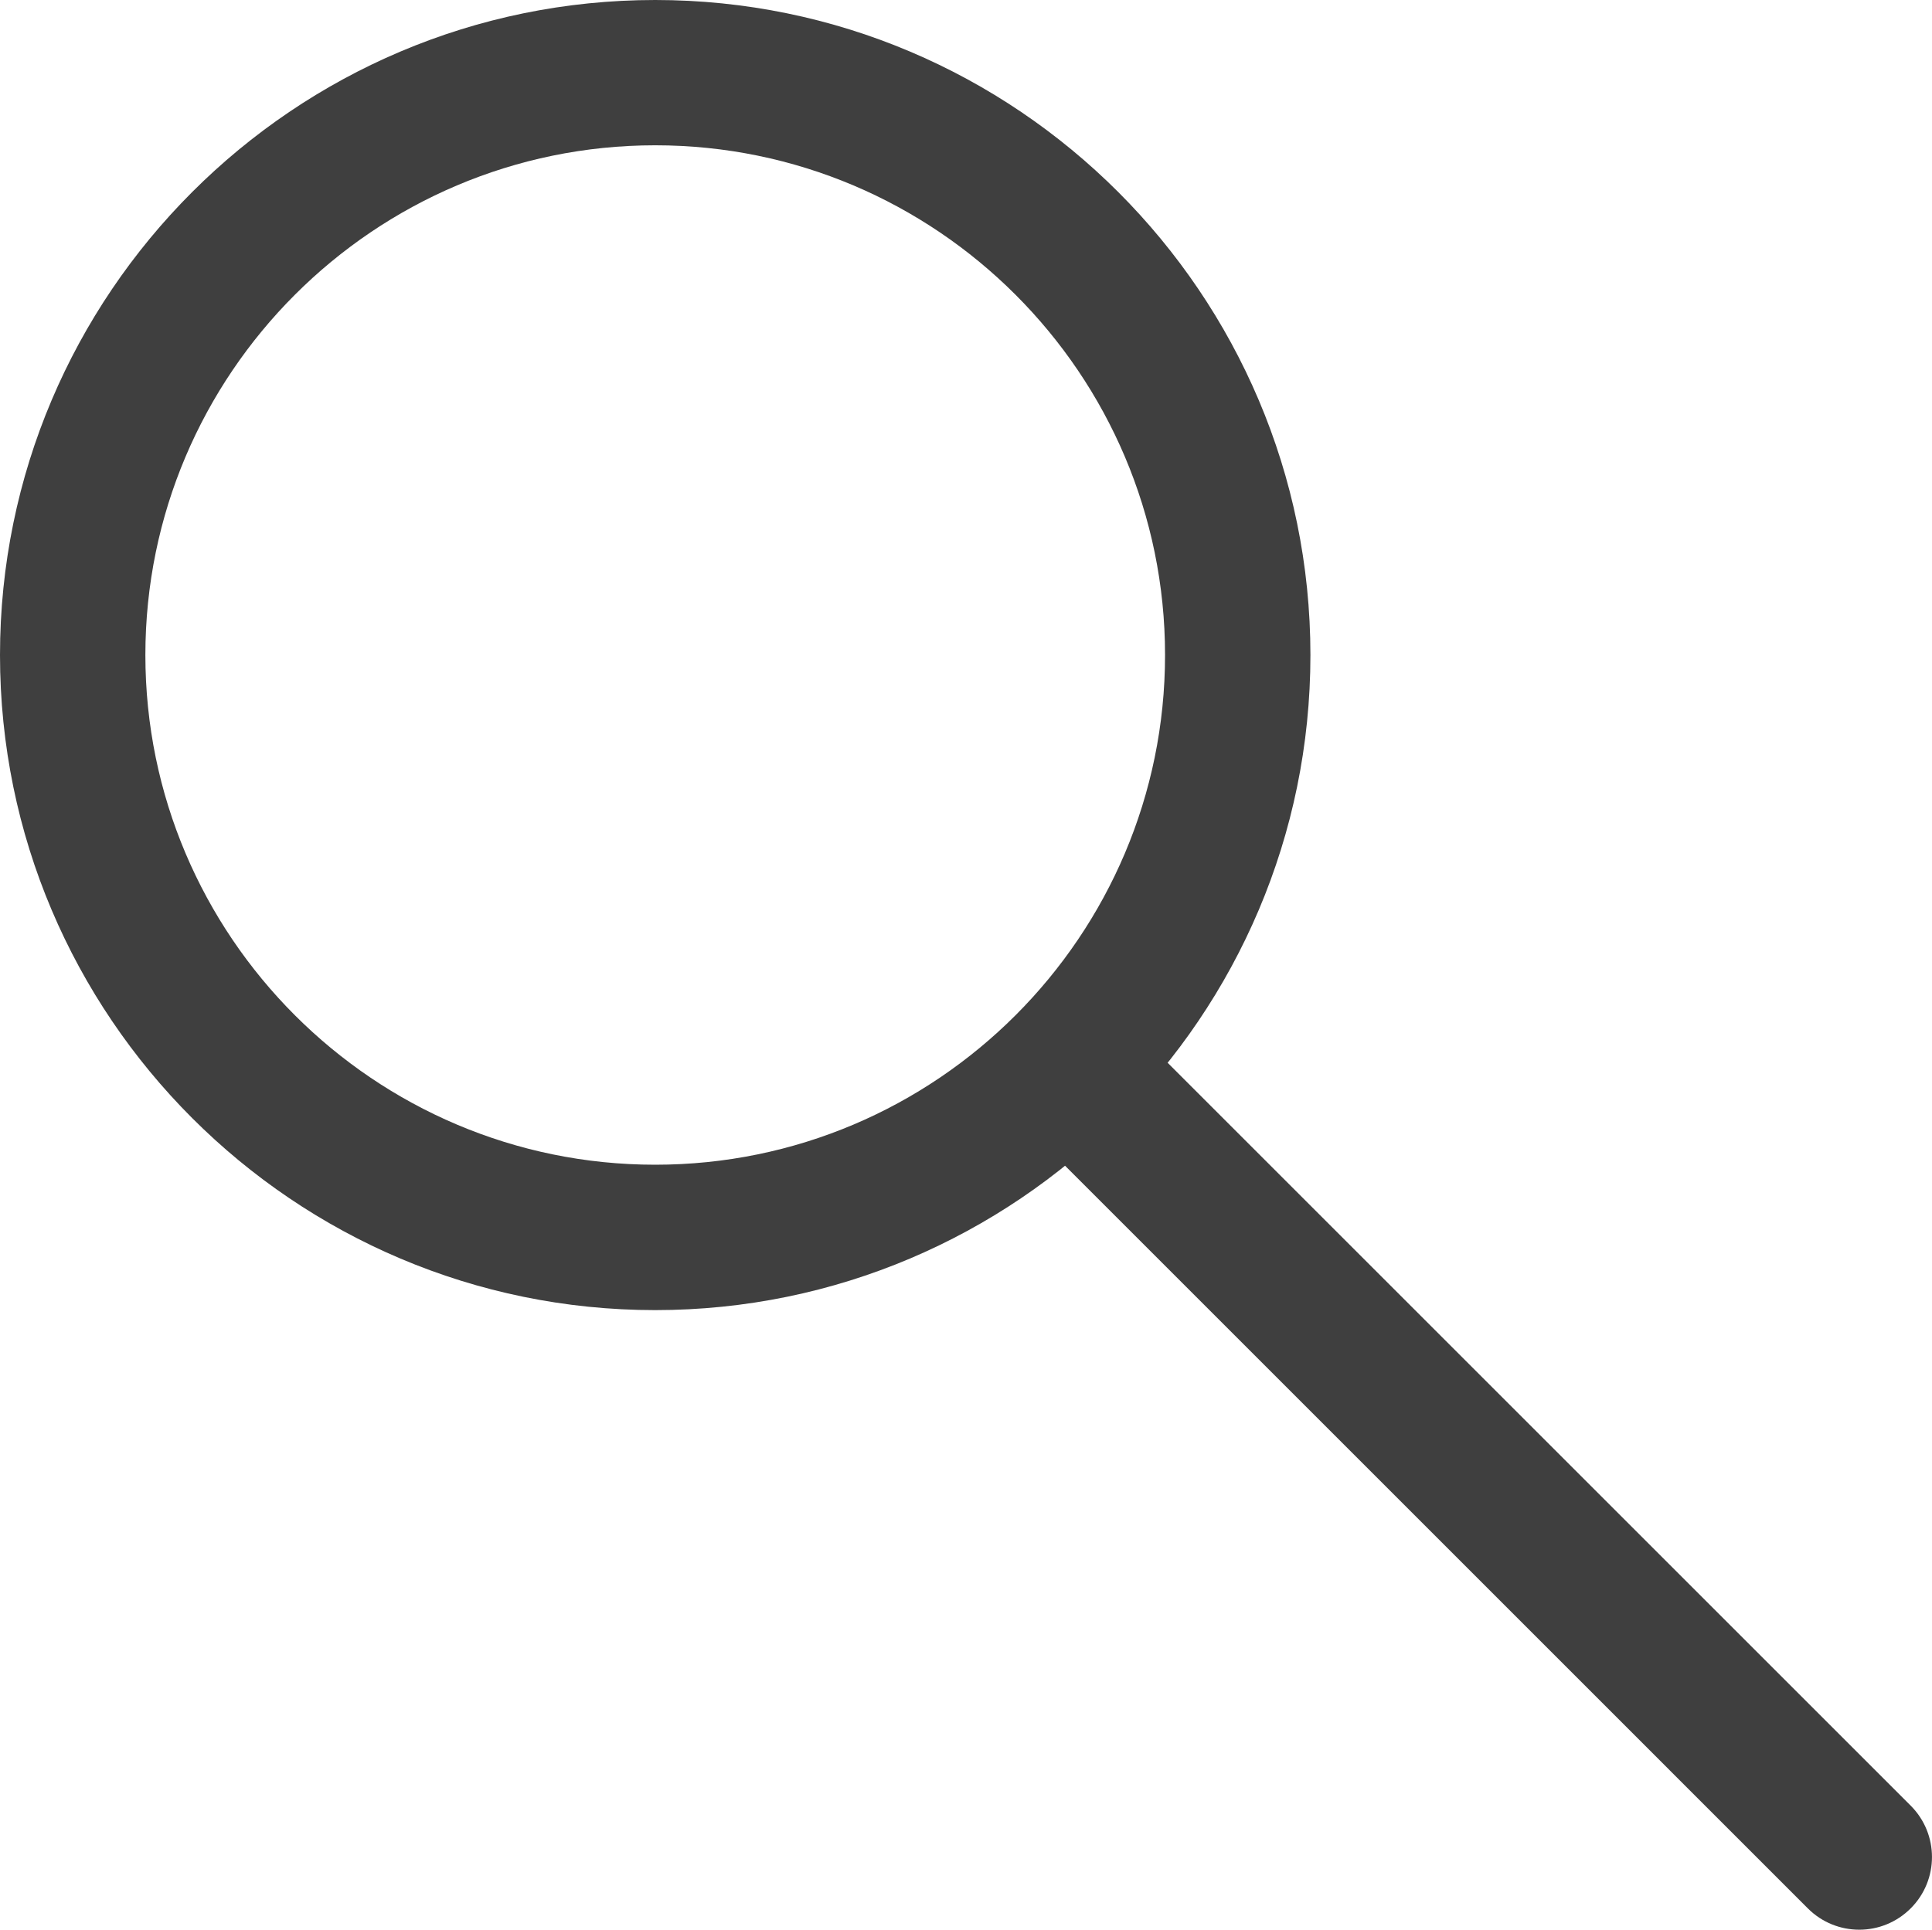
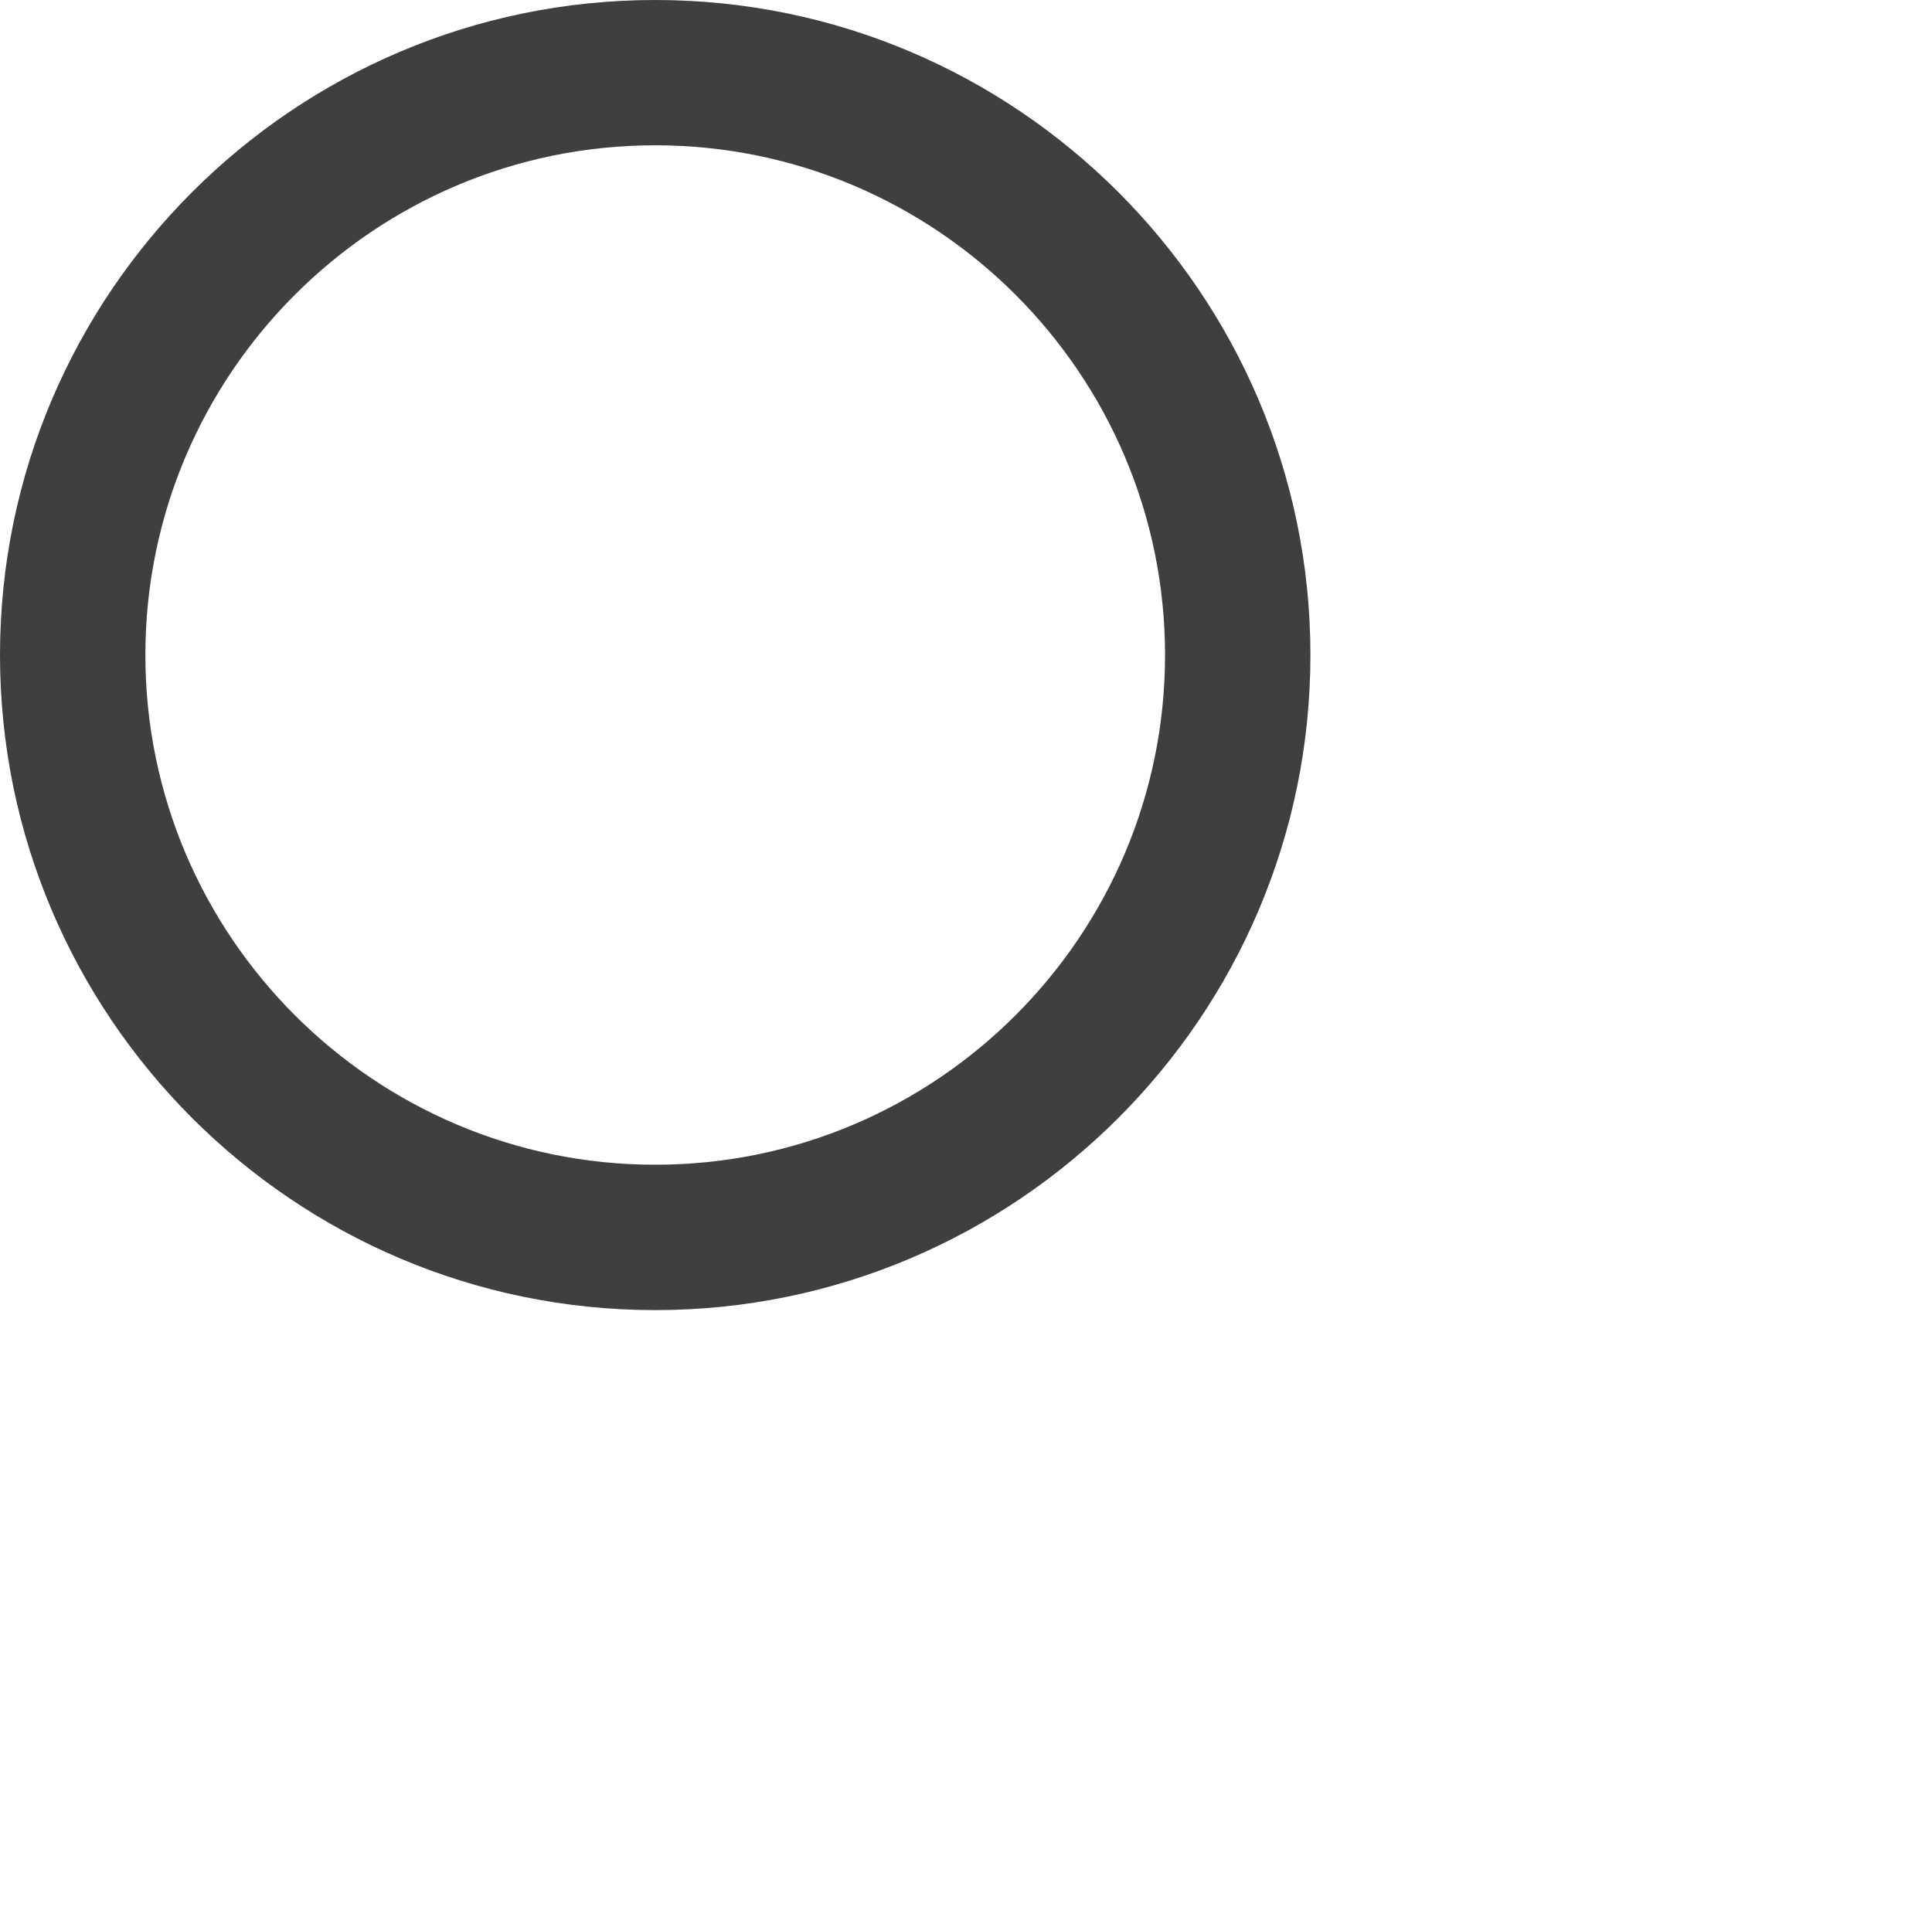
<svg xmlns="http://www.w3.org/2000/svg" id="Layer_1" viewBox="0 0 398.69 398.31">
  <defs>
    <style>.cls-1{fill:#3f3f3f;}</style>
  </defs>
  <path class="cls-1" d="m135.21,270.42C60.65,270.42,0,209.76,0,135.21S60.66,0,135.21,0s135.21,60.66,135.21,135.21c0,74.55-60.66,135.21-135.21,135.21Zm0-240.43c-58.01,0-105.21,47.2-105.21,105.21s47.2,105.21,105.21,105.21,105.21-47.2,105.21-105.21S193.22,29.99,135.21,29.99Z" />
-   <path class="cls-1" d="m383.69,398.31c-3.84,0-7.68-1.46-10.61-4.39l-161.11-161.12c-5.86-5.86-5.86-15.36,0-21.21,5.86-5.86,15.36-5.86,21.21,0l161.11,161.11c5.86,5.86,5.86,15.36,0,21.21-2.93,2.93-6.77,4.4-10.6,4.4Z" />
</svg>